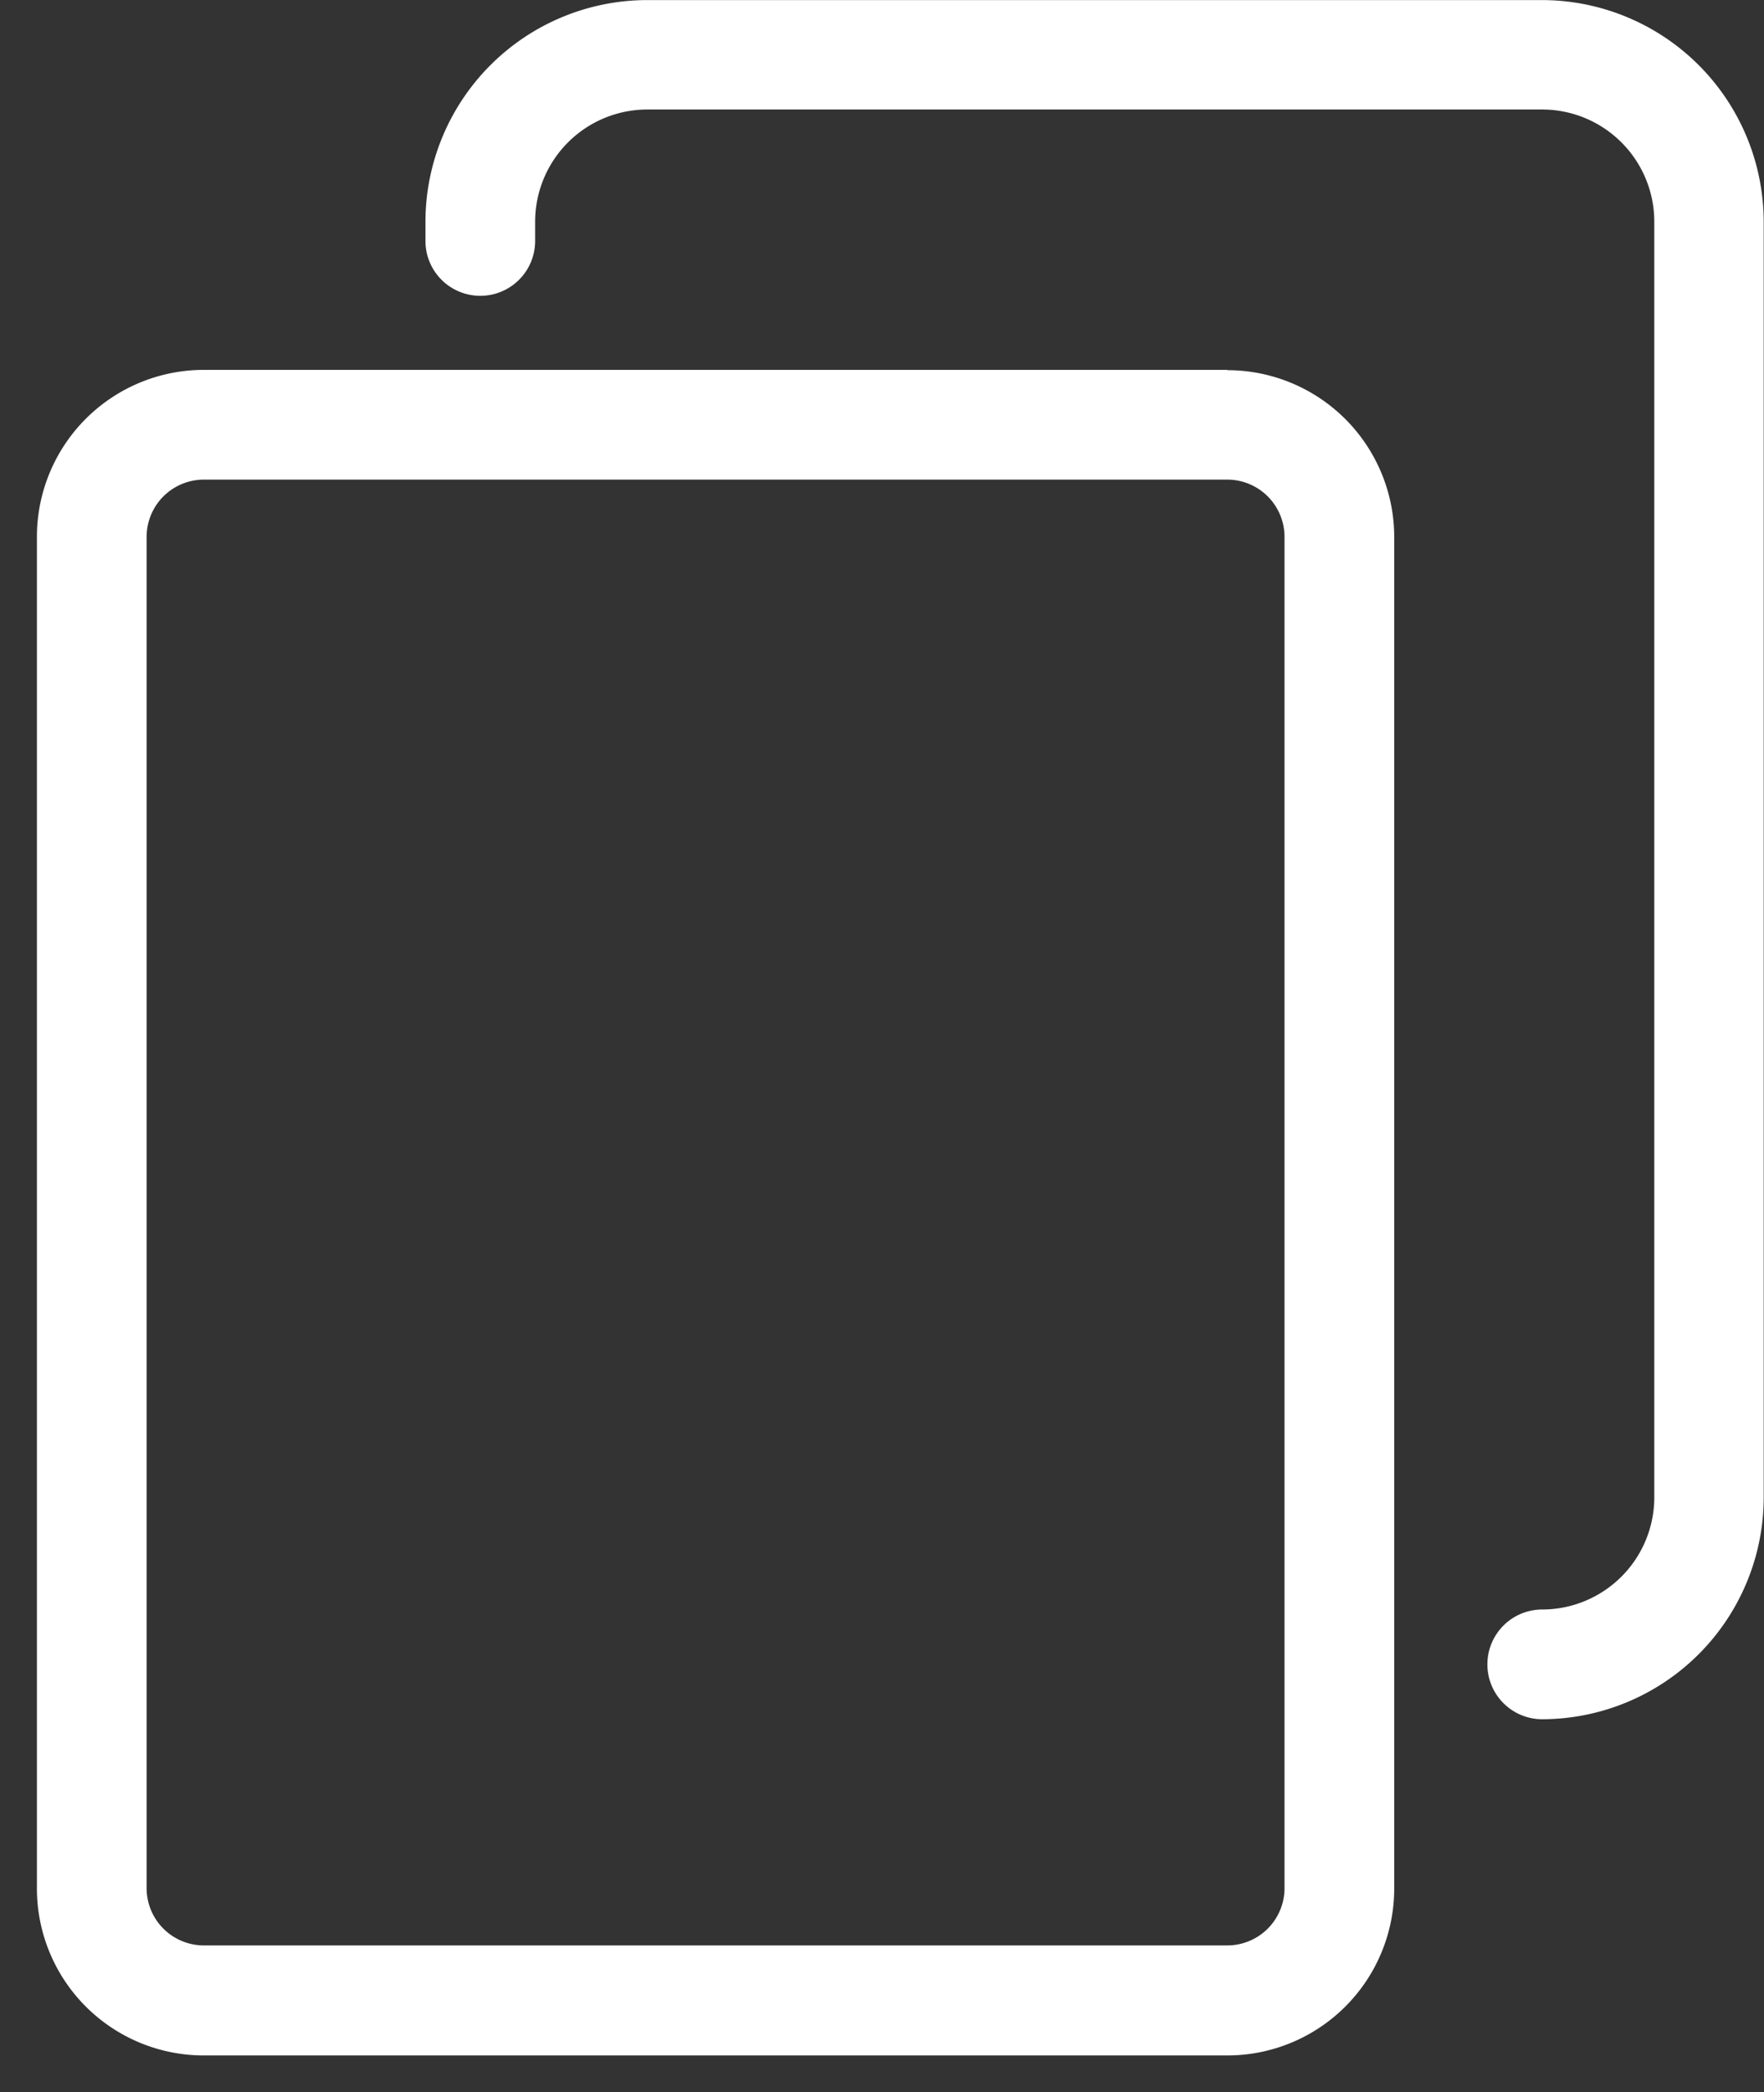
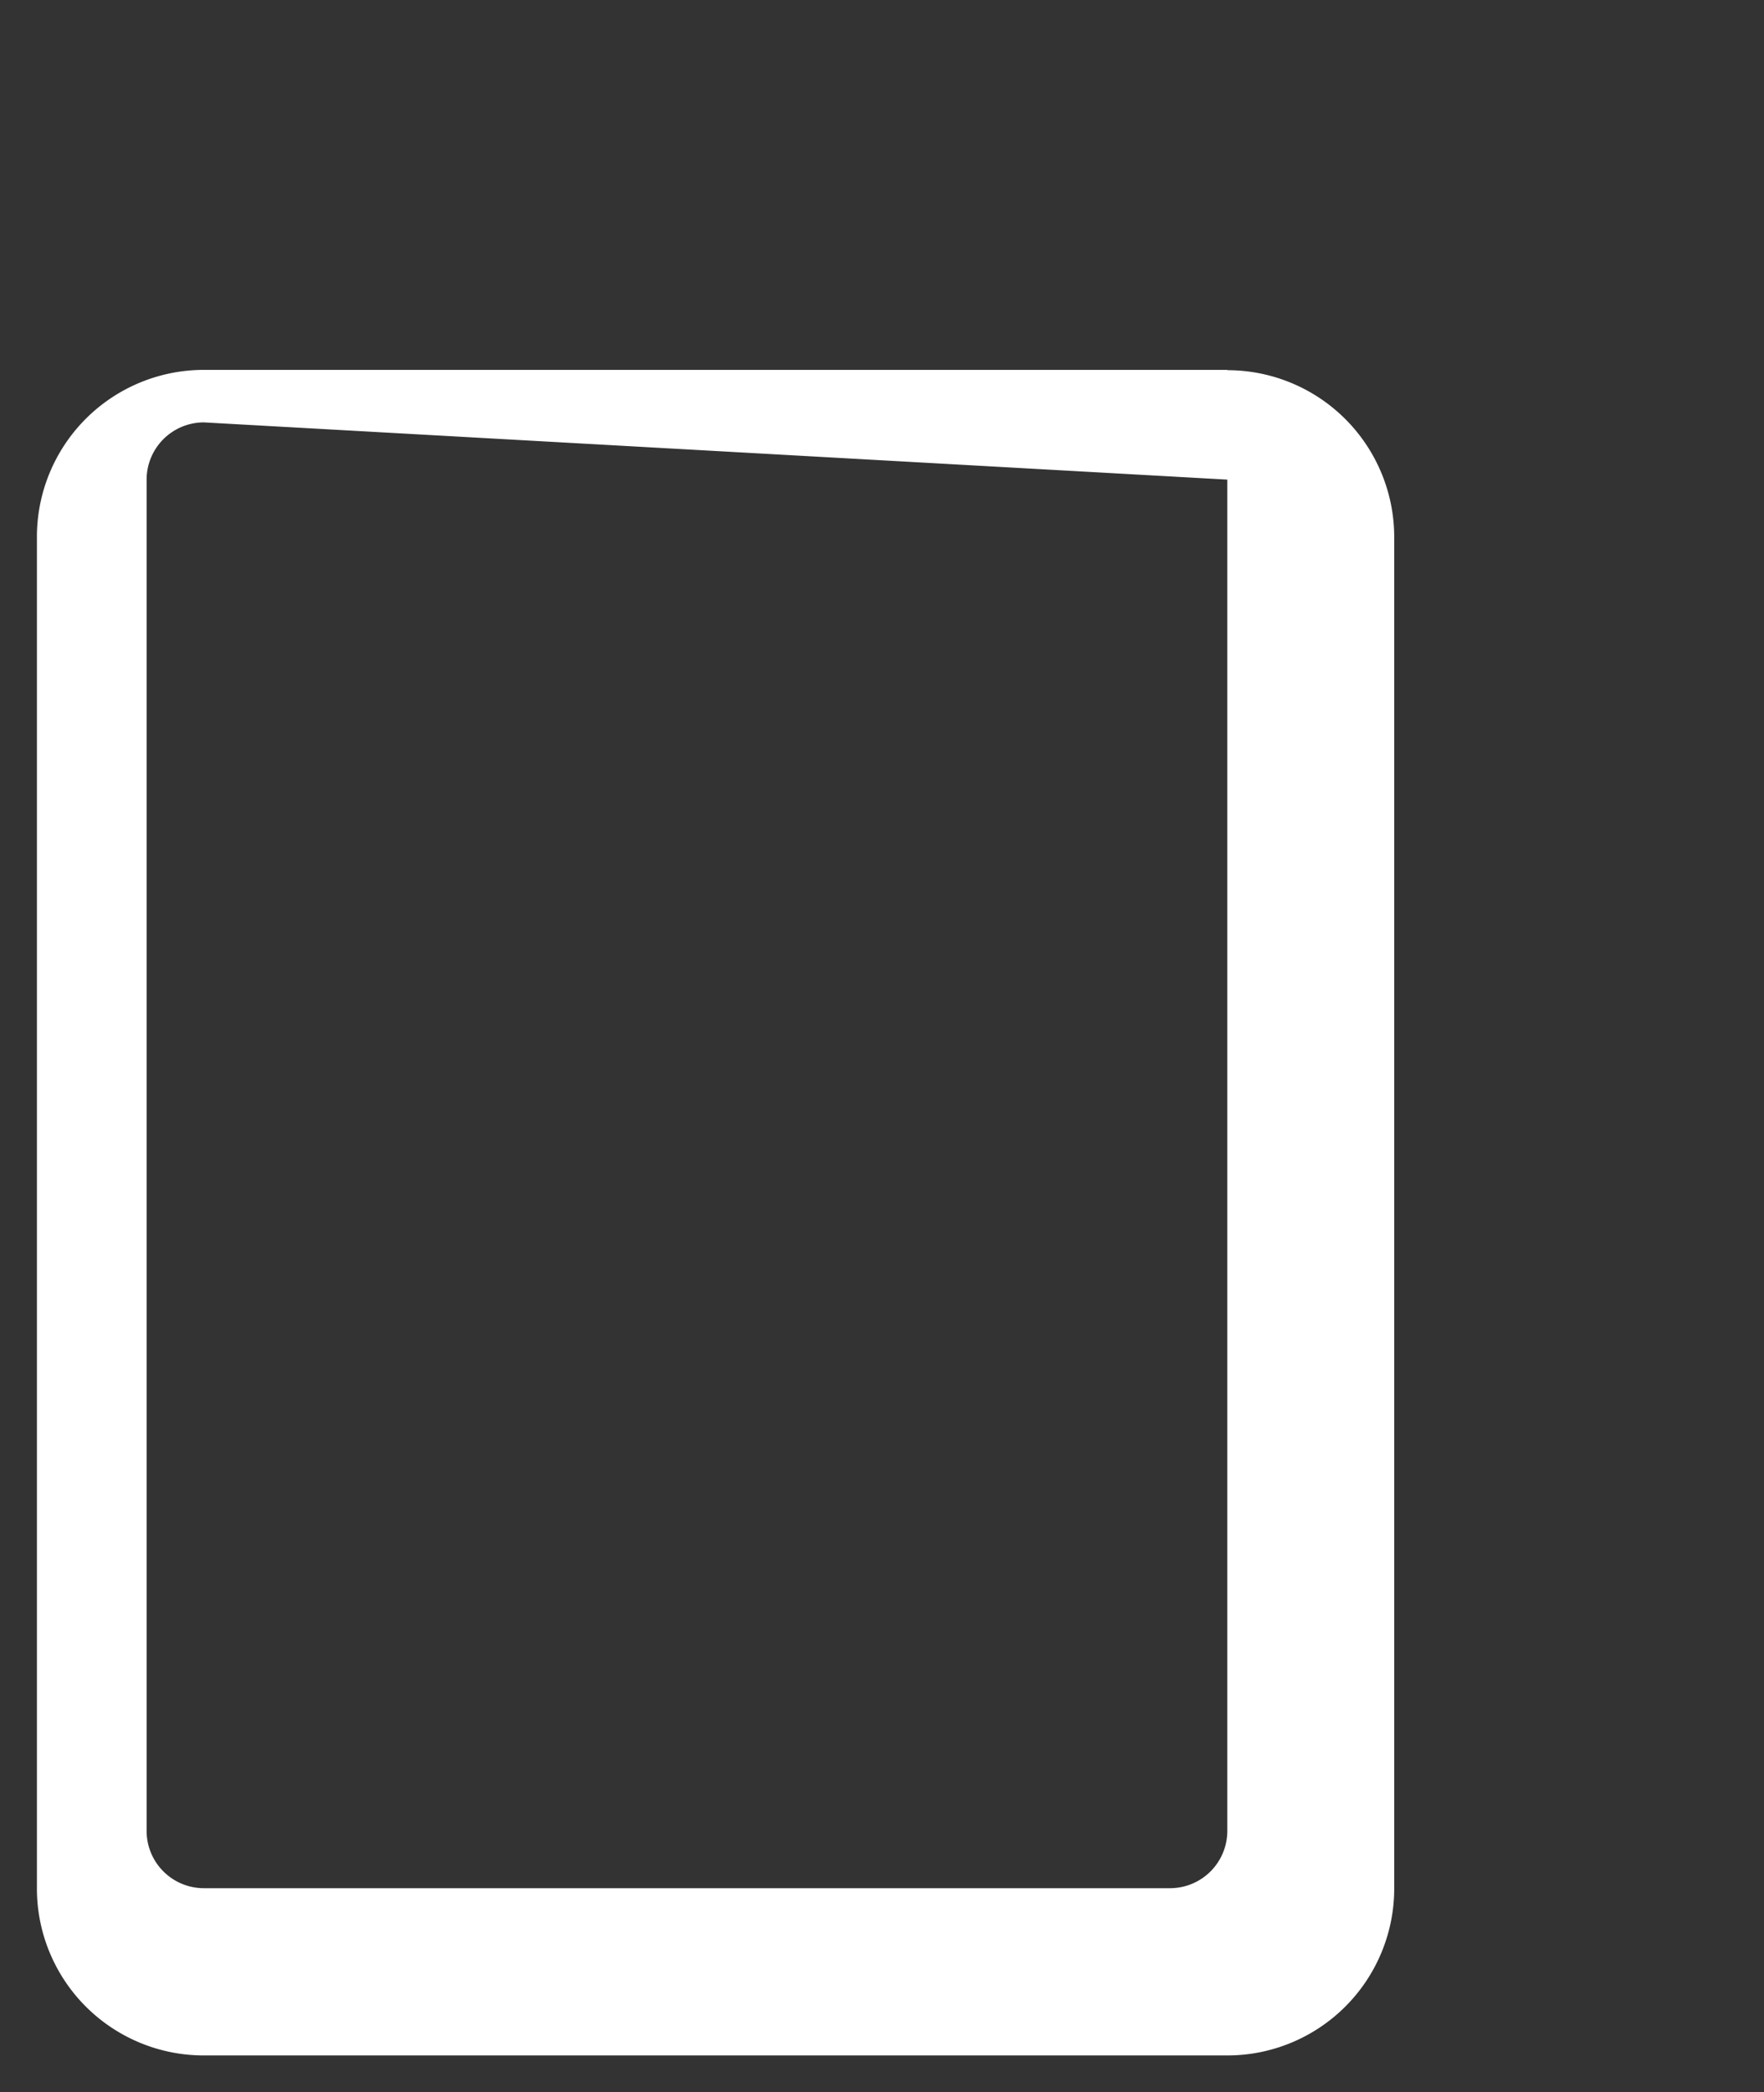
<svg xmlns="http://www.w3.org/2000/svg" width="23.895" height="28.33" viewBox="0 0 23.895 28.33">
  <rect x="0" y="0" width="23.895" height="28.33" fill="#333333" stroke="none" />
  <defs>
    <style>.a,.b{fill:#fff;}.b{stroke:rgba(0,0,0,0);}</style>
  </defs>
  <g transform="translate(-1058.739 -8467.471)">
-     <path class="a" d="M45.257,23.281a.743.743,0,0,1,0-1.486,1.52,1.52,0,0,0,1.518-1.518V3a1.52,1.52,0,0,0-1.518-1.518H33.132A1.52,1.52,0,0,0,31.615,3v.262a.743.743,0,1,1-1.486,0V3a3.007,3.007,0,0,1,3-3H45.257a3.007,3.007,0,0,1,3,3V20.278A3.007,3.007,0,0,1,45.257,23.281Z" transform="translate(1034.373 8467.472)" />
-     <path class="b" d="M16.125,30.16a.776.776,0,0,1,.775.775v18.3a.776.776,0,0,1-.775.775H2.261a.776.776,0,0,1-.775-.775v-18.3a.776.776,0,0,1,.775-.775Zm0-1.486H2.261A2.261,2.261,0,0,0,0,30.935v18.3A2.261,2.261,0,0,0,2.261,51.5H16.125a2.261,2.261,0,0,0,2.261-2.261v-18.3a2.261,2.261,0,0,0-2.261-2.261" transform="translate(1059.239 8443.806)" />
+     <path class="b" d="M16.125,30.16v18.3a.776.776,0,0,1-.775.775H2.261a.776.776,0,0,1-.775-.775v-18.3a.776.776,0,0,1,.775-.775Zm0-1.486H2.261A2.261,2.261,0,0,0,0,30.935v18.3A2.261,2.261,0,0,0,2.261,51.5H16.125a2.261,2.261,0,0,0,2.261-2.261v-18.3a2.261,2.261,0,0,0-2.261-2.261" transform="translate(1059.239 8443.806)" />
  </g>
</svg>